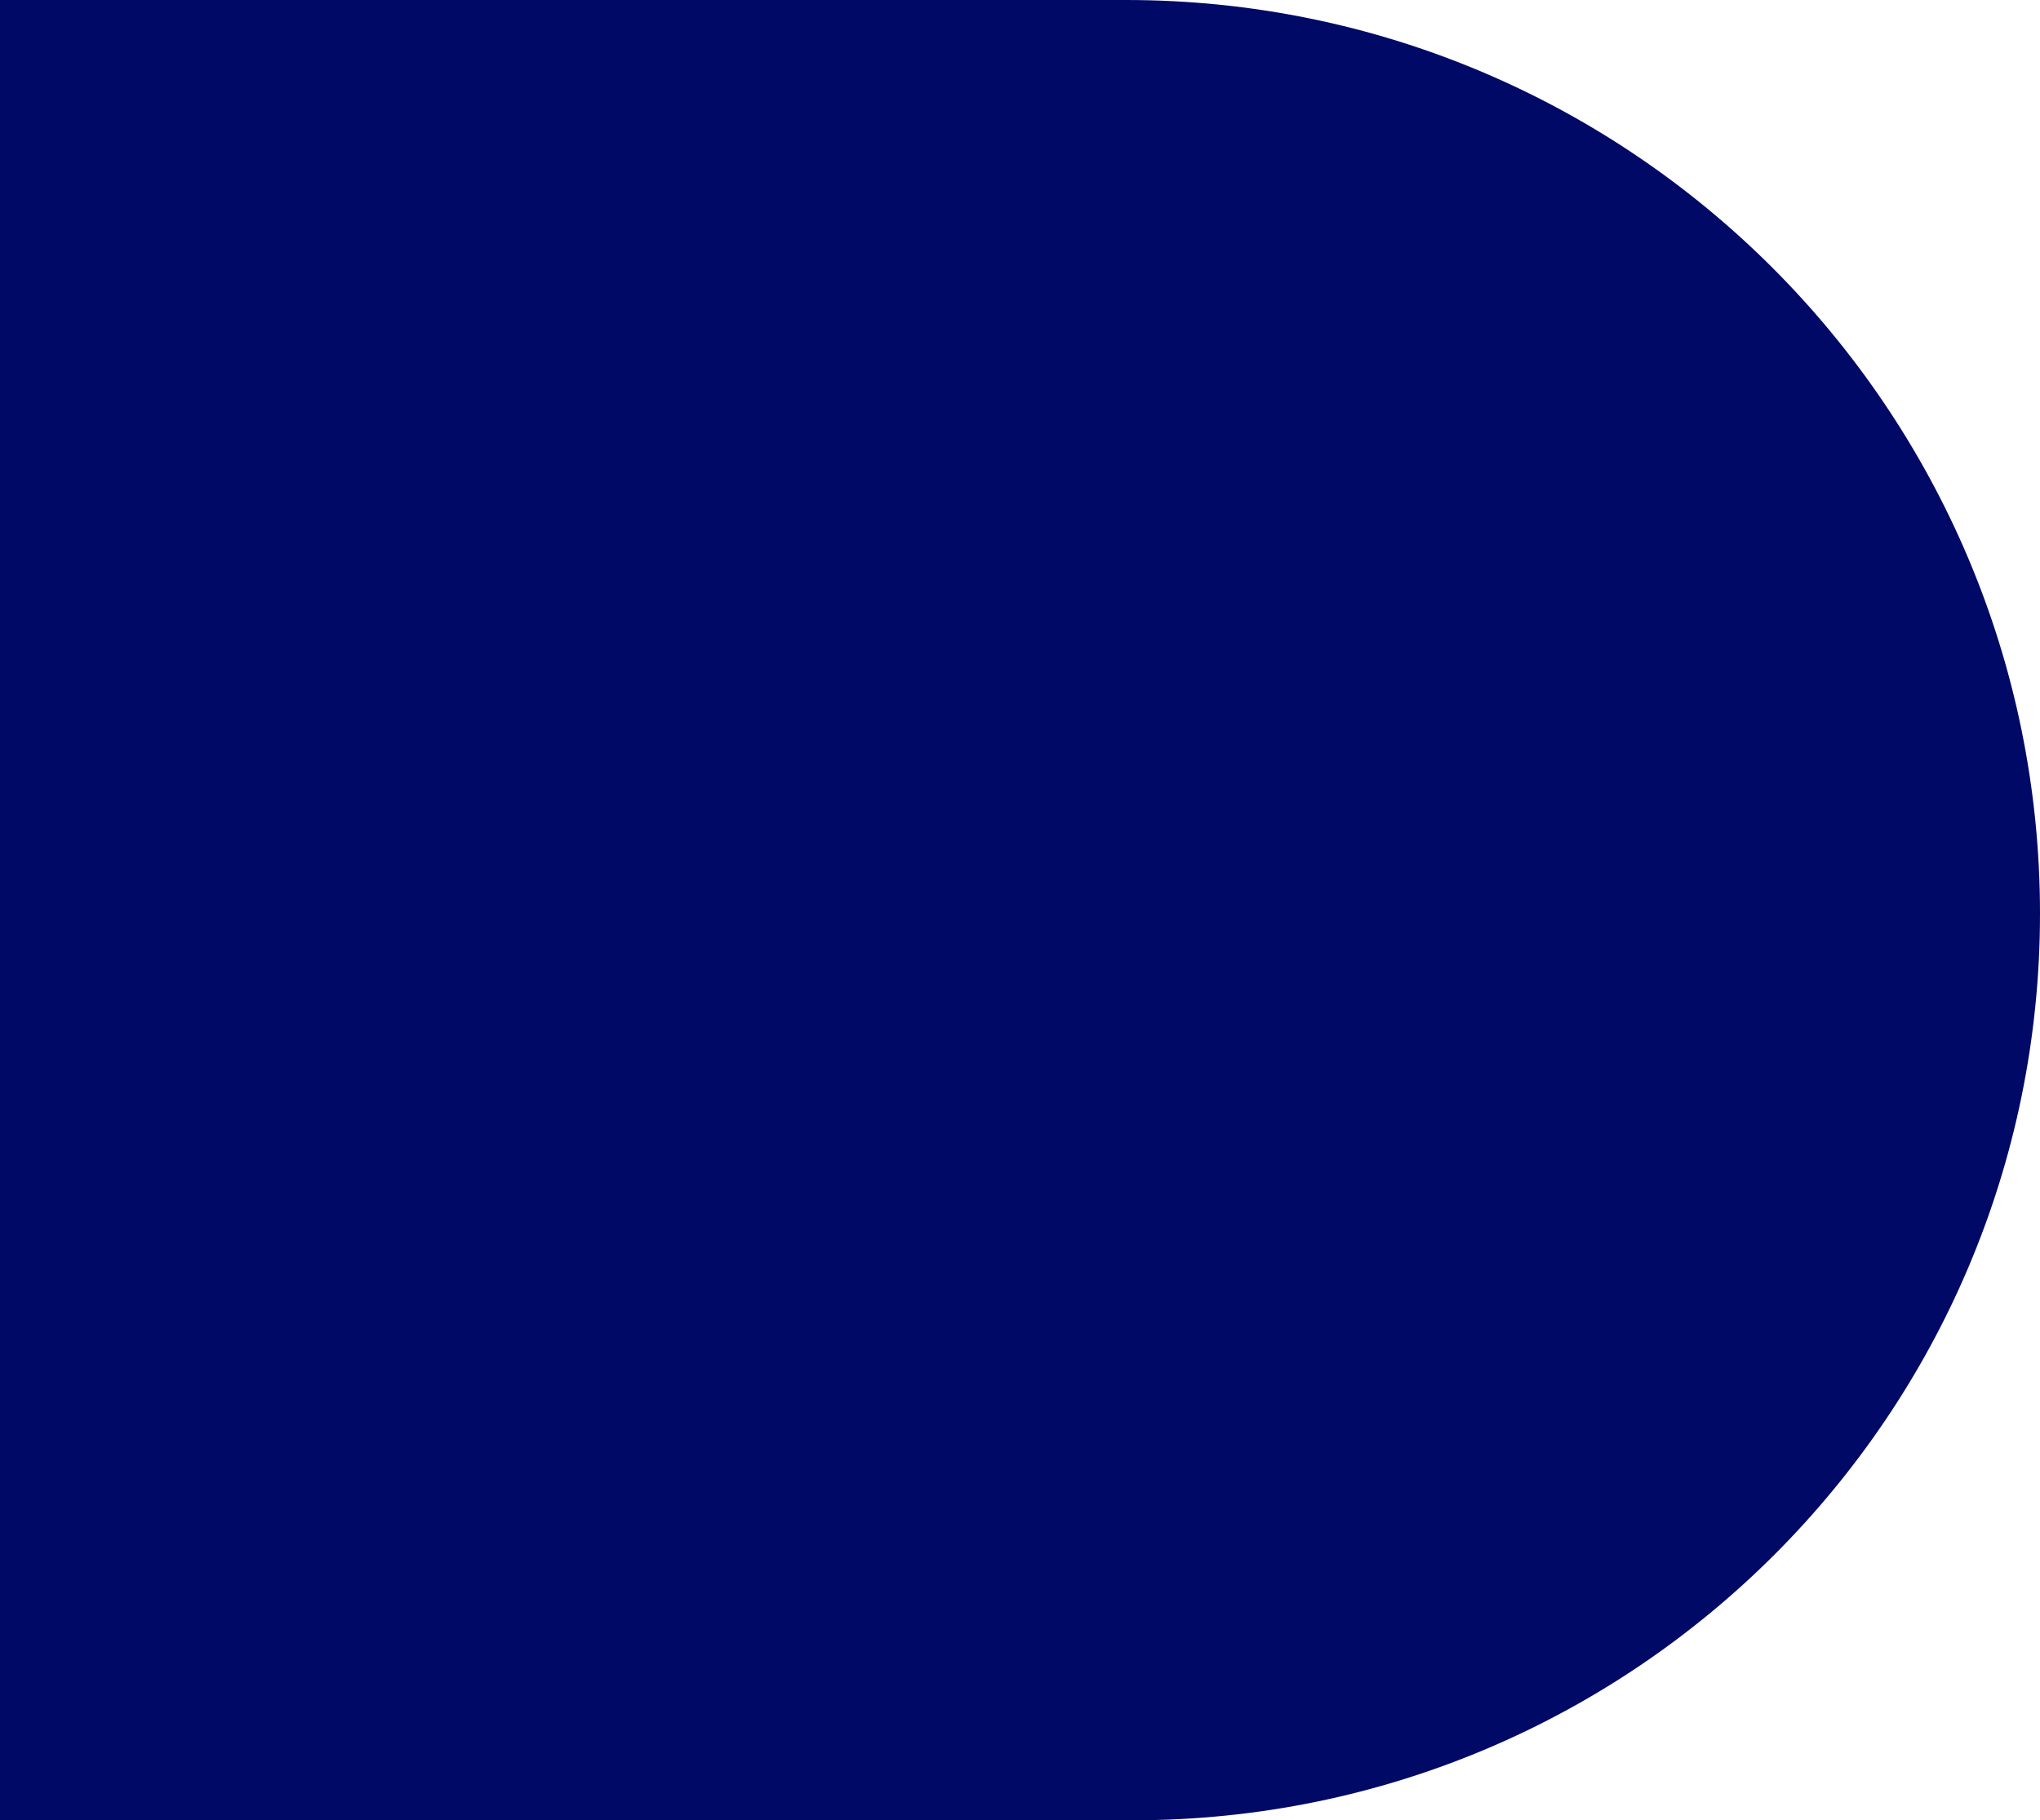
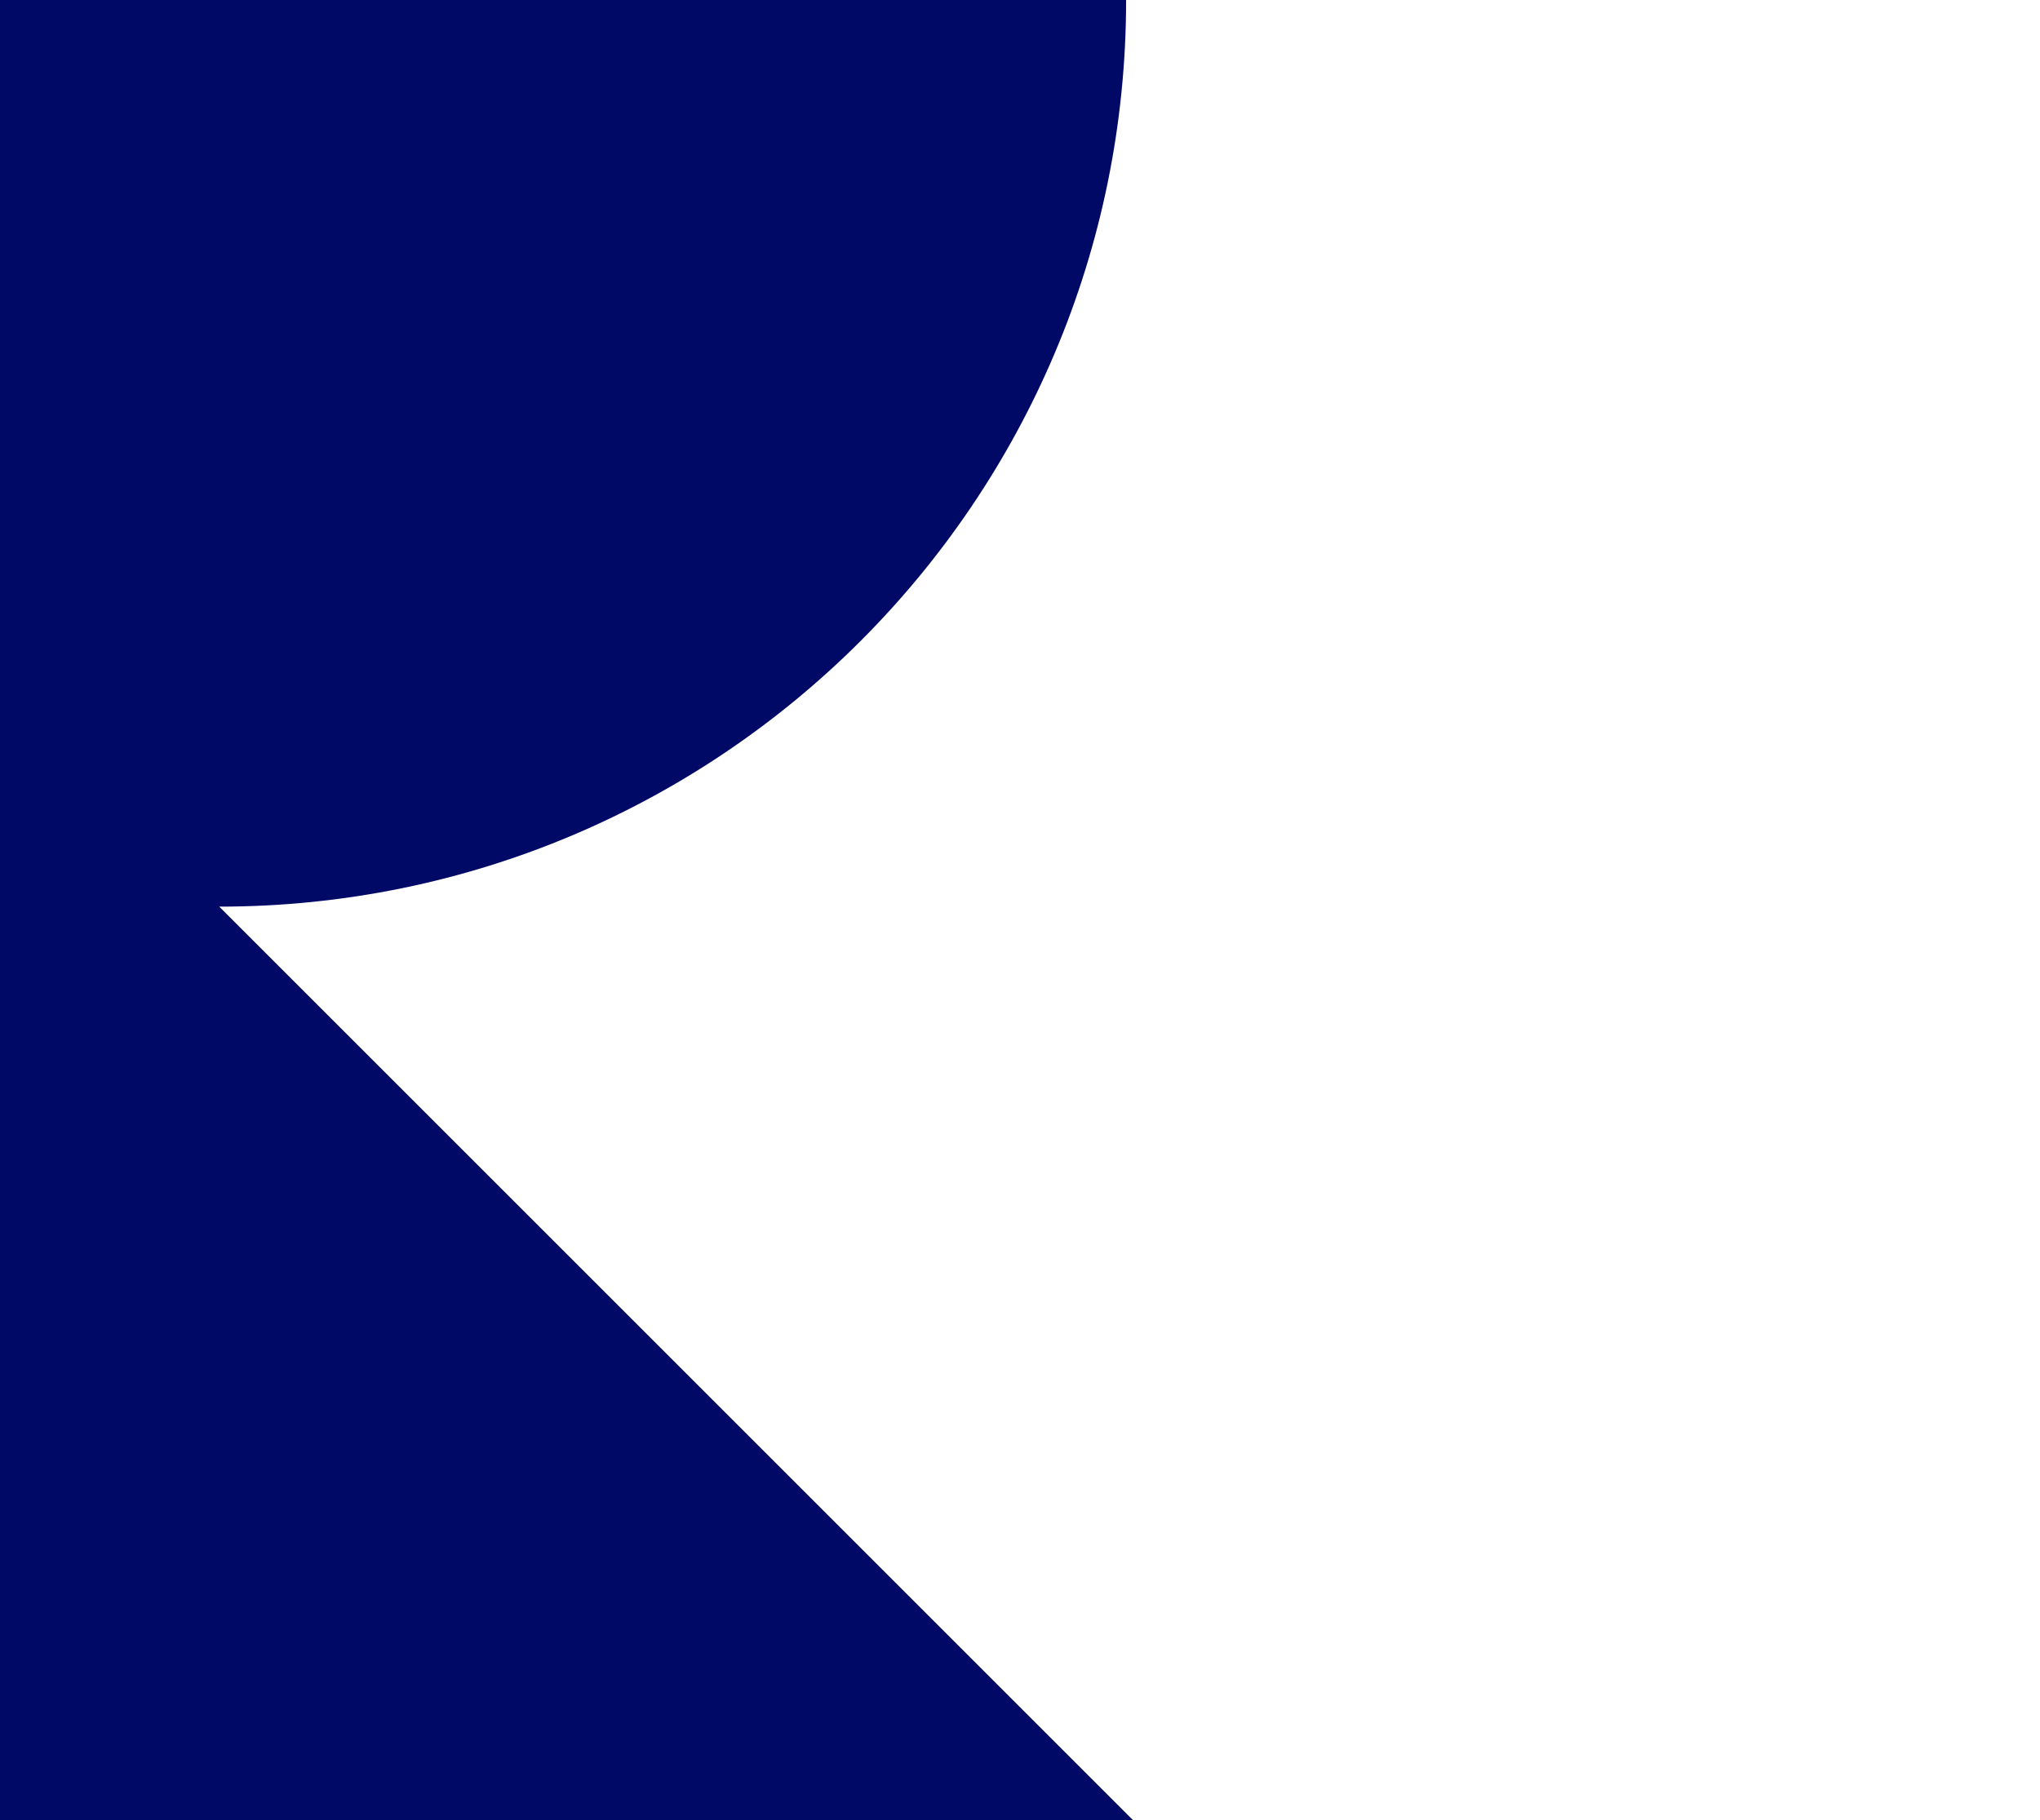
<svg xmlns="http://www.w3.org/2000/svg" width="521" height="465.01" viewBox="0 0 521 465.01">
-   <path id="Path_2936" data-name="Path 2936" d="M289.39,465.01H0V0H287.6C416.5,0,521,104.5,521,233.4c0,127.918-103.7,231.61-231.609,231.61" fill="#010966" />
+   <path id="Path_2936" data-name="Path 2936" d="M289.39,465.01H0V0H287.6c0,127.918-103.7,231.61-231.609,231.61" fill="#010966" />
</svg>